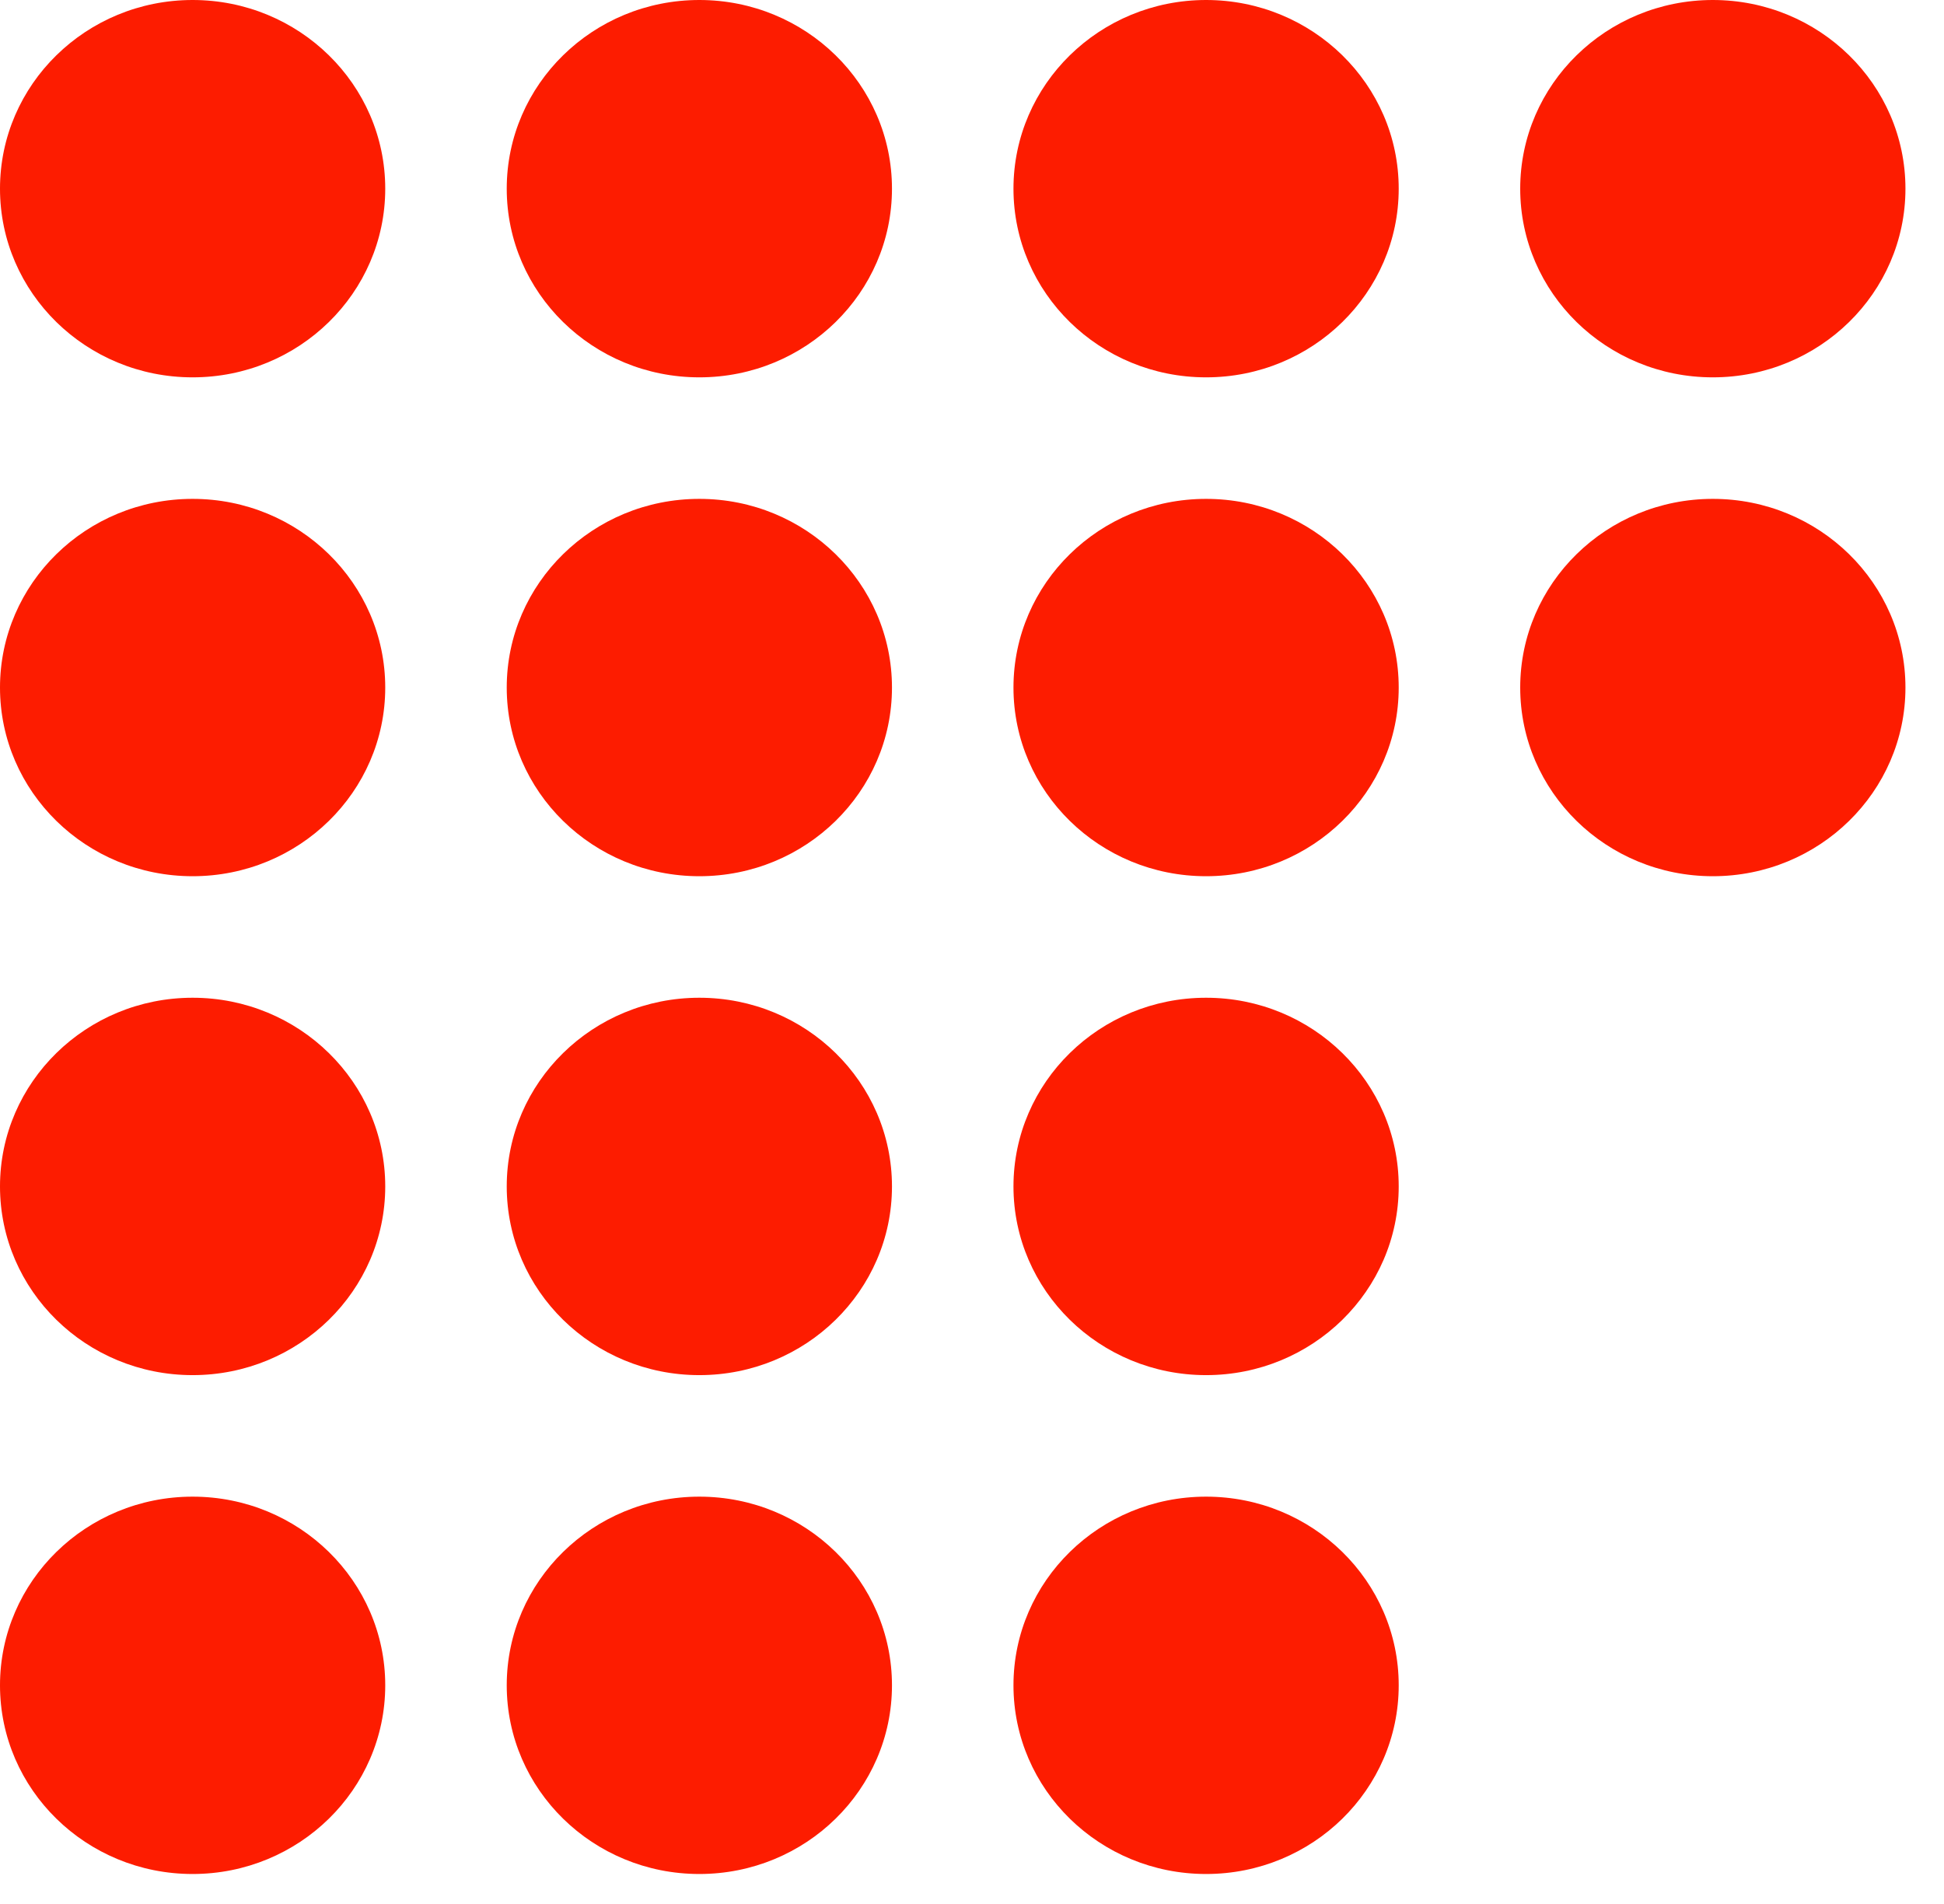
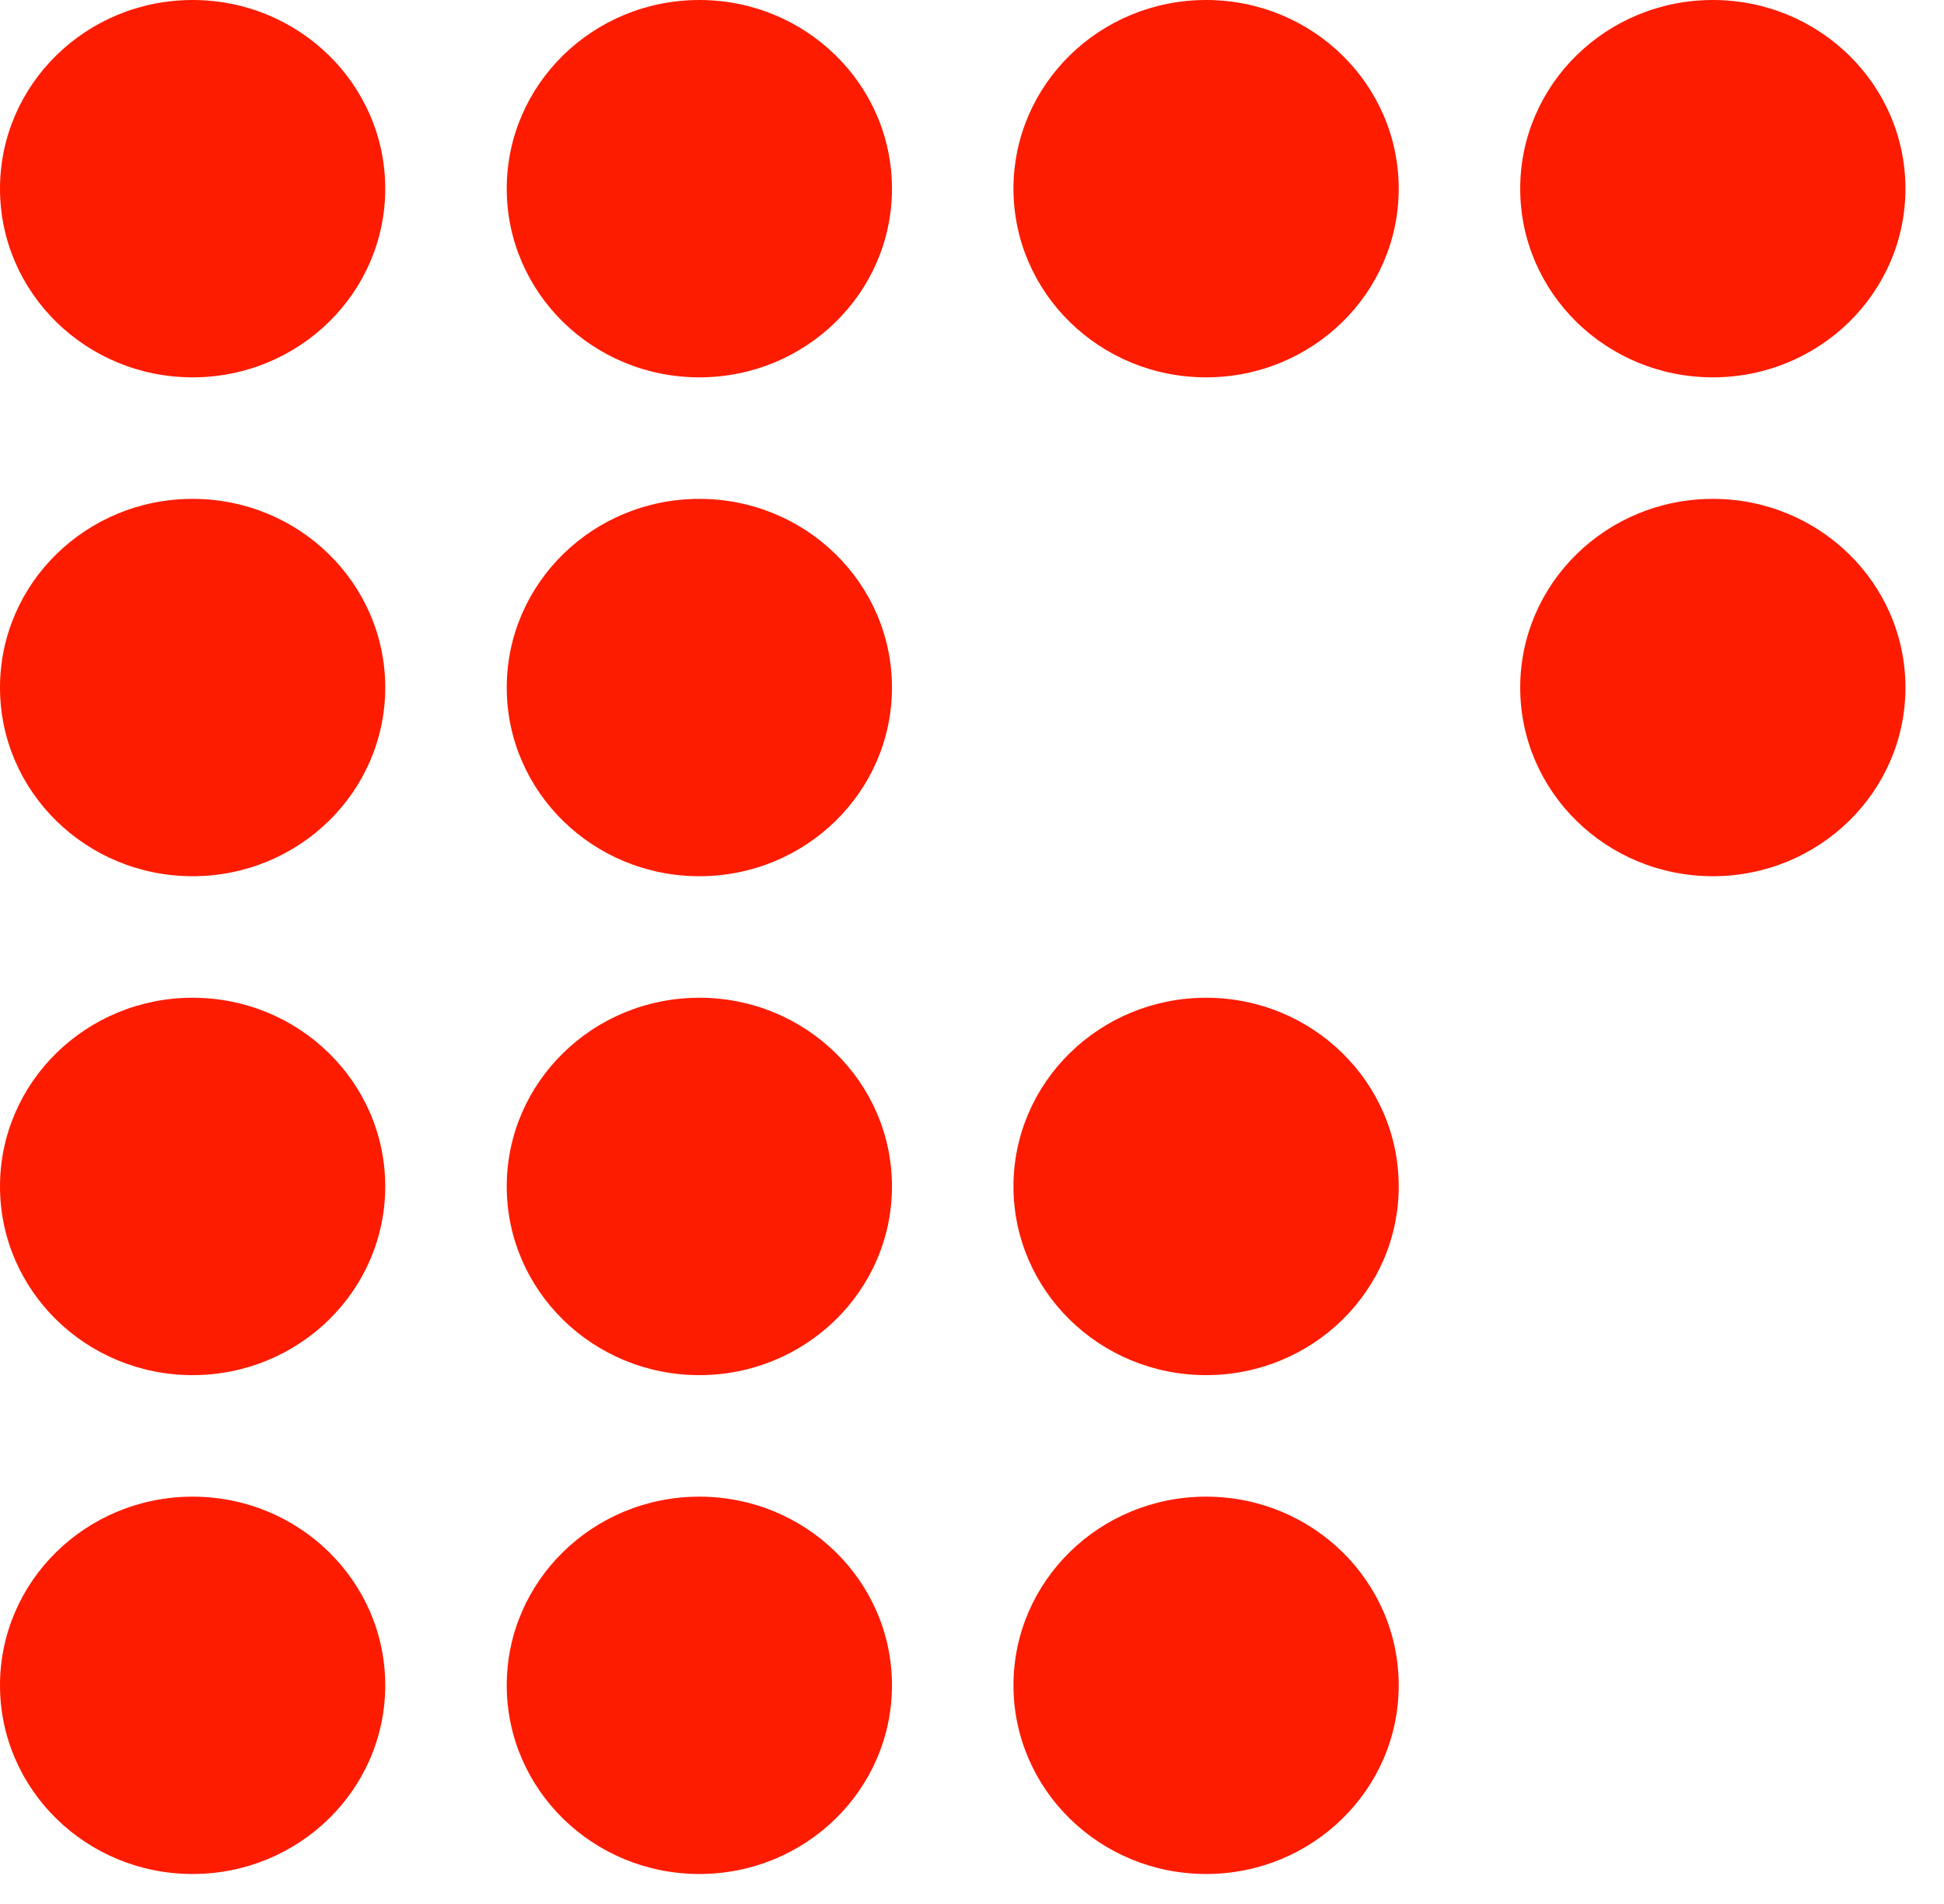
<svg xmlns="http://www.w3.org/2000/svg" width="48" height="47" viewBox="0 0 48 47" fill="none">
  <path d="M4.756 9.315C7.383 9.315 9.512 7.23 9.512 4.658C9.512 2.085 7.383 0 4.756 0C2.129 0 0 2.085 0 4.658C0 7.23 2.129 9.315 4.756 9.315Z" fill="#FD1C00" />
  <path d="M17.268 9.315C19.895 9.315 22.024 7.23 22.024 4.658C22.024 2.085 19.895 0 17.268 0C14.641 0 12.512 2.085 12.512 4.658C12.512 7.23 14.641 9.315 17.268 9.315Z" fill="#FD1C00" />
  <path d="M29.78 9.315C32.407 9.315 34.536 7.23 34.536 4.658C34.536 2.085 32.407 0 29.78 0C27.153 0 25.024 2.085 25.024 4.658C25.024 7.23 27.153 9.315 29.78 9.315Z" fill="#FD1C00" />
  <path d="M42.292 9.315C44.919 9.315 47.048 7.23 47.048 4.658C47.048 2.085 44.919 0 42.292 0C39.665 0 37.536 2.085 37.536 4.658C37.536 7.23 39.665 9.315 42.292 9.315Z" fill="#FD1C00" />
  <path d="M4.756 21.63C7.383 21.63 9.512 19.545 9.512 16.973C9.512 14.4 7.383 12.315 4.756 12.315C2.129 12.315 0 14.4 0 16.973C0 19.545 2.129 21.63 4.756 21.63Z" fill="#FD1C00" />
  <path d="M17.268 21.63C19.895 21.63 22.024 19.545 22.024 16.973C22.024 14.4 19.895 12.315 17.268 12.315C14.641 12.315 12.512 14.4 12.512 16.973C12.512 19.545 14.641 21.63 17.268 21.63Z" fill="#FD1C00" />
-   <path d="M29.78 21.63C32.407 21.63 34.536 19.545 34.536 16.973C34.536 14.4 32.407 12.315 29.78 12.315C27.153 12.315 25.024 14.4 25.024 16.973C25.024 19.545 27.153 21.63 29.78 21.63Z" fill="#FD1C00" />
  <path d="M42.292 21.63C44.919 21.63 47.048 19.545 47.048 16.973C47.048 14.4 44.919 12.315 42.292 12.315C39.665 12.315 37.536 14.4 37.536 16.973C37.536 19.545 39.665 21.63 42.292 21.63Z" fill="#FD1C00" />
  <path d="M4.756 33.946C7.383 33.946 9.512 31.86 9.512 29.288C9.512 26.716 7.383 24.63 4.756 24.63C2.129 24.63 0 26.716 0 29.288C0 31.86 2.129 33.946 4.756 33.946Z" fill="#FD1C00" />
  <path d="M17.268 33.946C19.895 33.946 22.024 31.86 22.024 29.288C22.024 26.716 19.895 24.63 17.268 24.63C14.641 24.63 12.512 26.716 12.512 29.288C12.512 31.86 14.641 33.946 17.268 33.946Z" fill="#FD1C00" />
  <path d="M29.78 33.946C32.407 33.946 34.536 31.86 34.536 29.288C34.536 26.716 32.407 24.63 29.78 24.63C27.153 24.63 25.024 26.716 25.024 29.288C25.024 31.86 27.153 33.946 29.78 33.946Z" fill="#FD1C00" />
  <path d="M4.756 46.261C7.383 46.261 9.512 44.175 9.512 41.603C9.512 39.031 7.383 36.946 4.756 36.946C2.129 36.946 0 39.031 0 41.603C0 44.175 2.129 46.261 4.756 46.261Z" fill="#FD1C00" />
  <path d="M17.268 46.261C19.895 46.261 22.024 44.175 22.024 41.603C22.024 39.031 19.895 36.946 17.268 36.946C14.641 36.946 12.512 39.031 12.512 41.603C12.512 44.175 14.641 46.261 17.268 46.261Z" fill="#FD1C00" />
  <path d="M29.78 46.261C32.407 46.261 34.536 44.175 34.536 41.603C34.536 39.031 32.407 36.946 29.78 36.946C27.153 36.946 25.024 39.031 25.024 41.603C25.024 44.175 27.153 46.261 29.78 46.261Z" fill="#FD1C00" />
</svg>